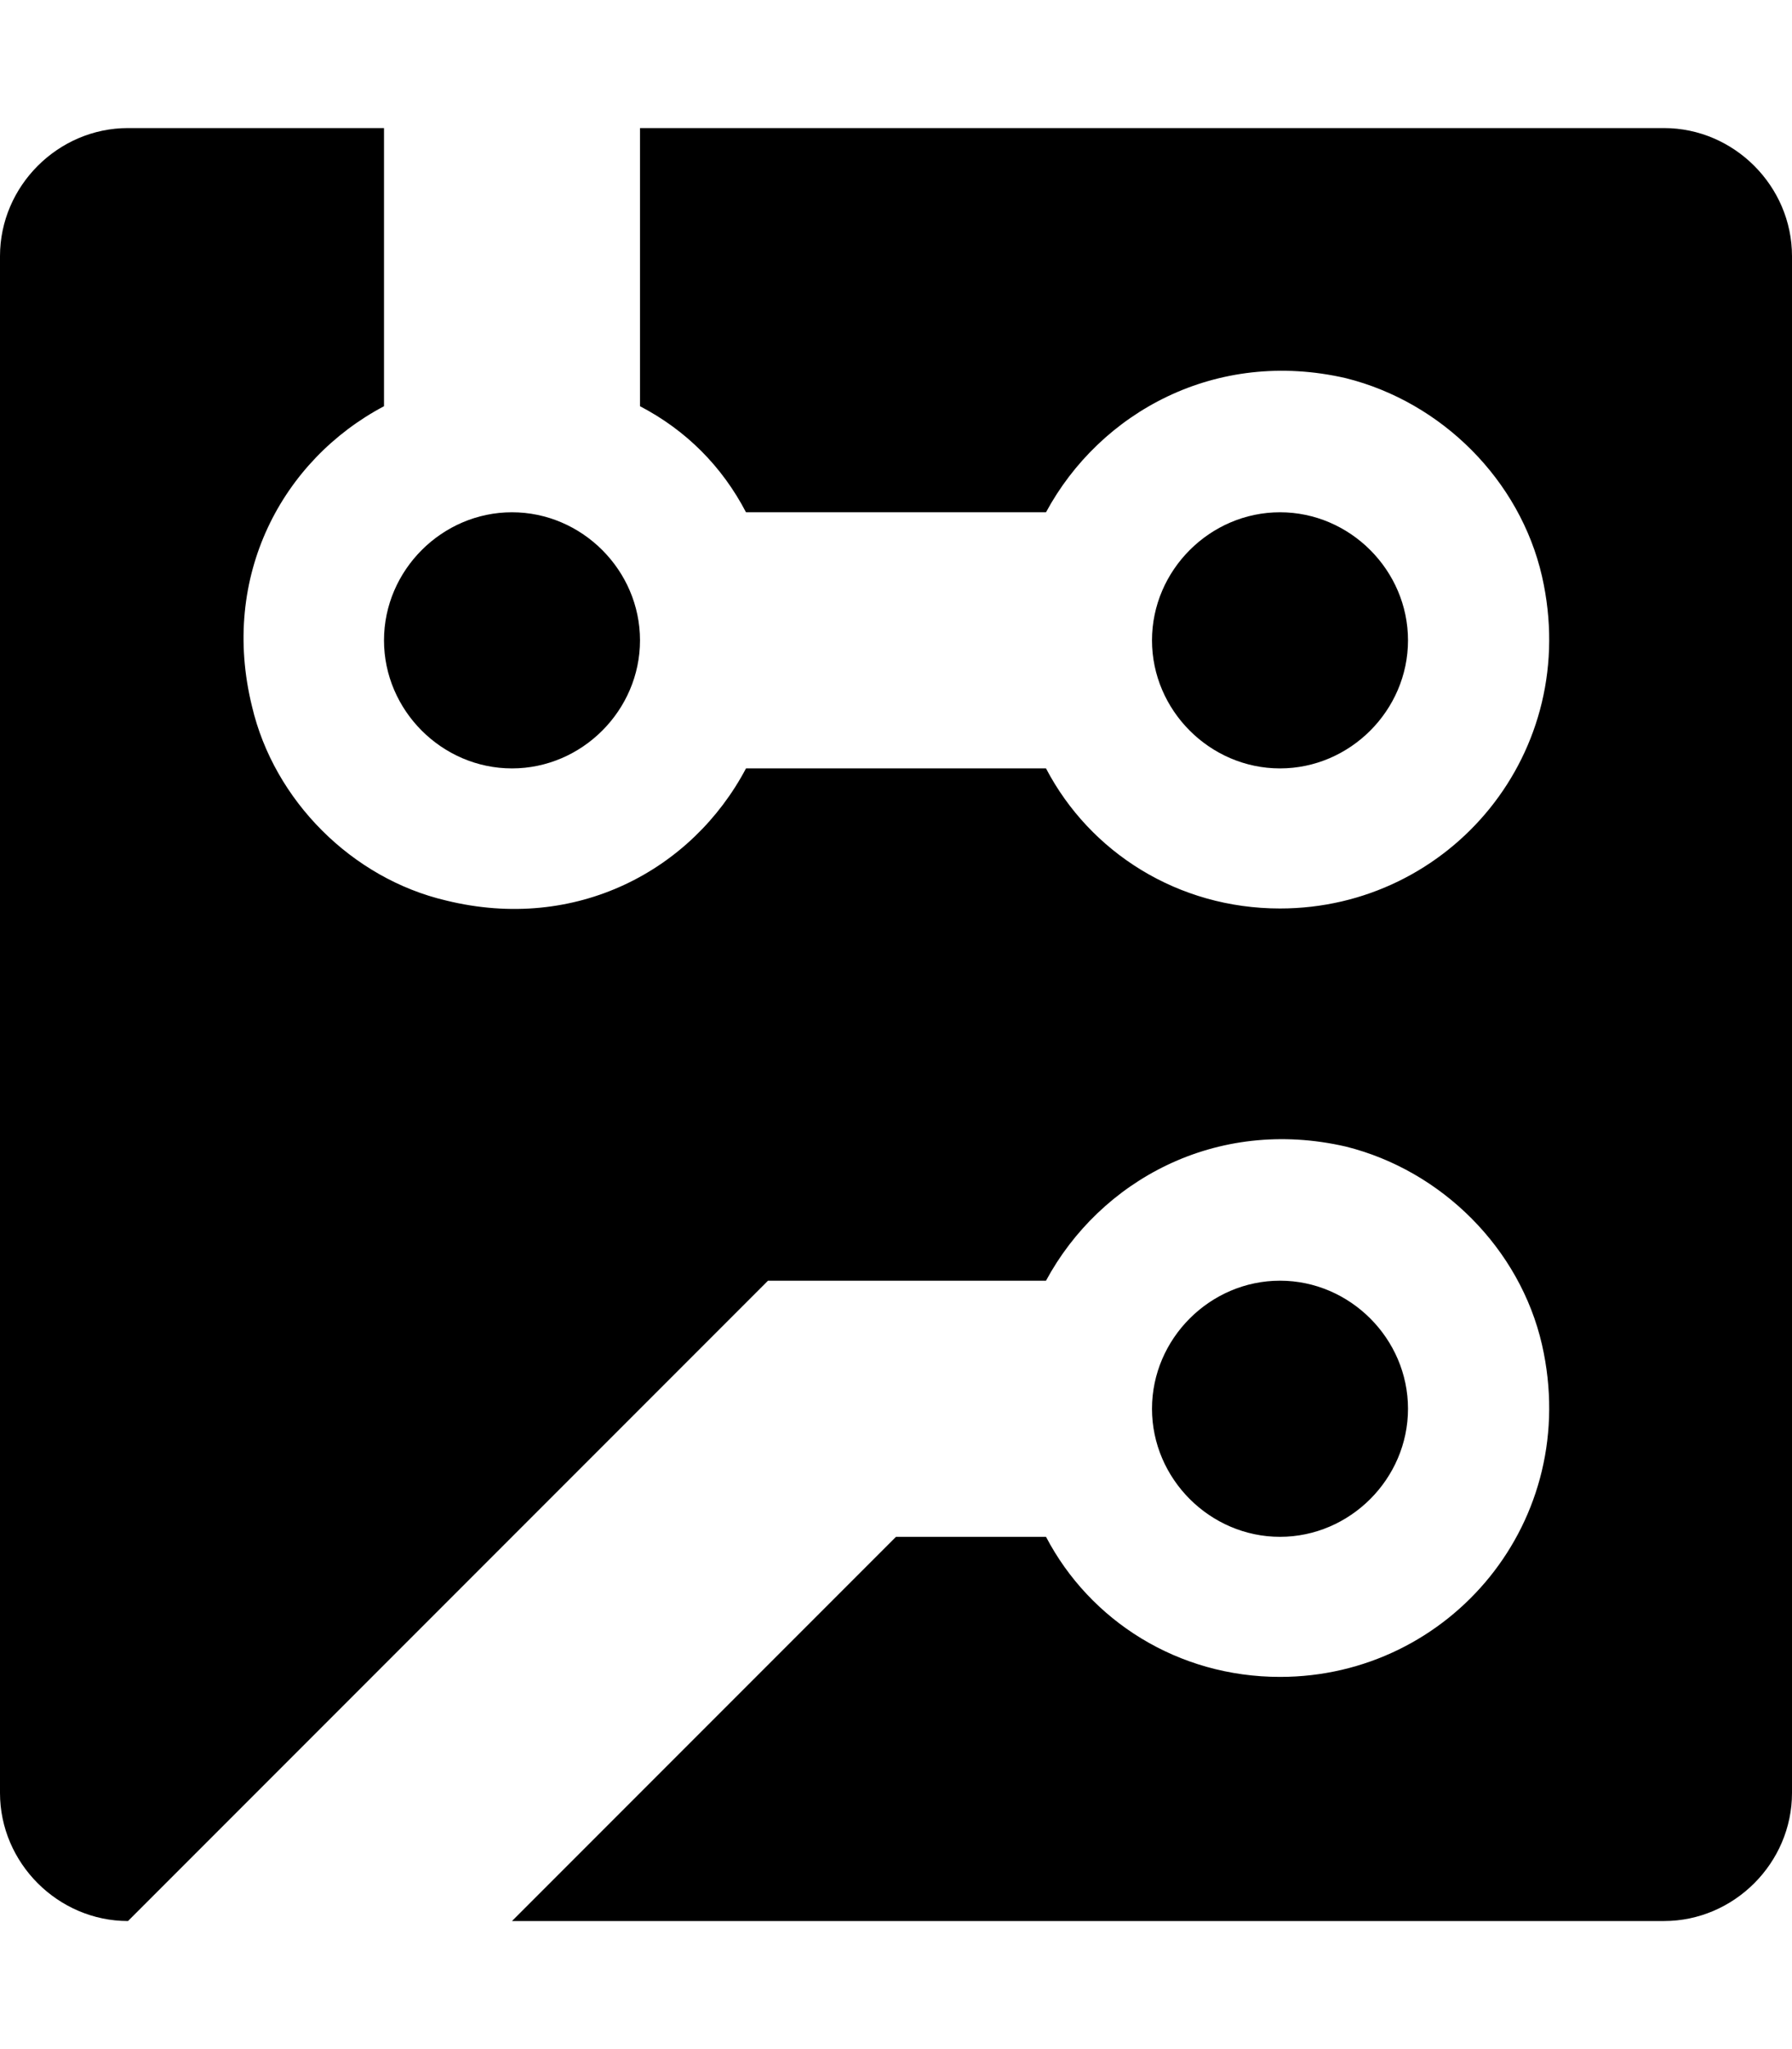
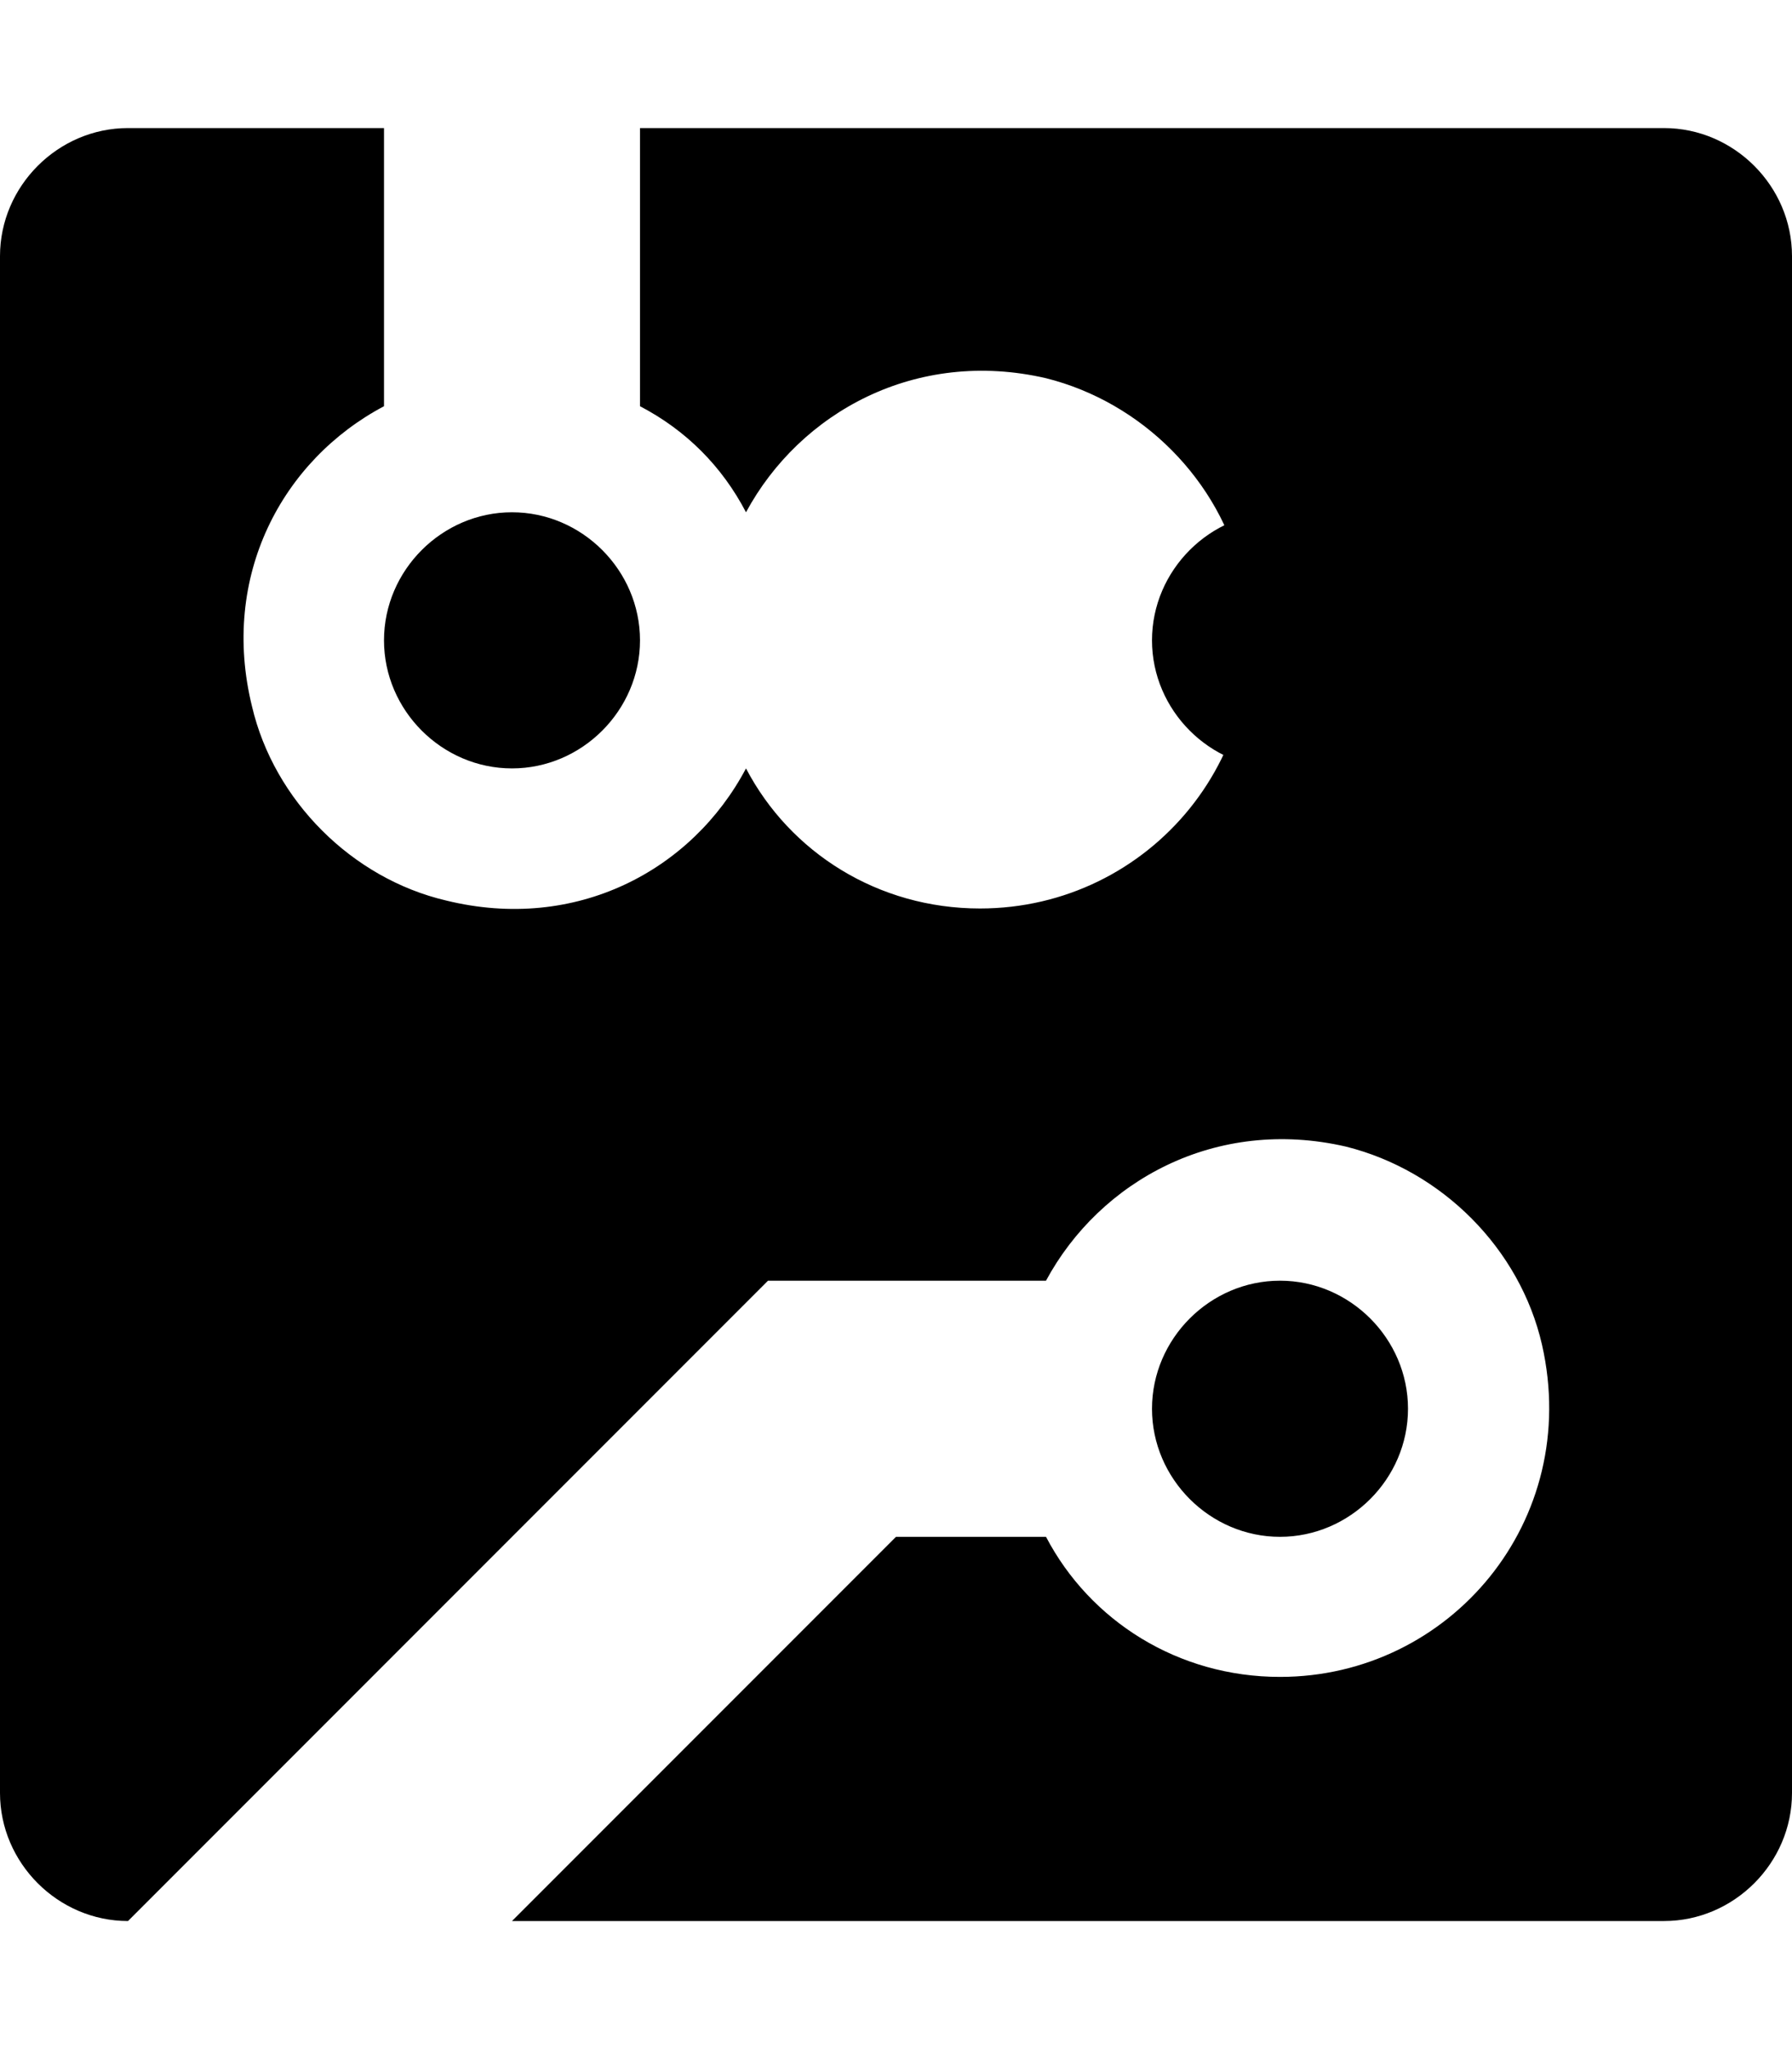
<svg xmlns="http://www.w3.org/2000/svg" height="1024" width="896">
-   <path d="M192 320c0-35 29-64 64-64s64 29 64 64-29 64-64 64-64-29-64-64z m512 0c0-35-29-64-64-64s-64 29-64 64 29 64 64 64 64-29 64-64z m0 384c0-35-29-64-64-64s-64 29-64 64 29 64 64 64 64-29 64-64zM832 64H320v139c23 12 41 30 53 53h150c27-50 85-82 150-67 48 12 87 51 98 99 20 88-46 166-131 166-51 0-95-28-117-70H373c-27 51-85 82-150 66-47-11-86-50-97-97-16-65 15-123 66-150V64H64C29 64 0 93 0 128v768c0 35 29 64 64 64l320-320h139c27-50 85-82 150-67 48 12 87 51 98 99 20 88-46 166-131 166-51 0-95-28-117-70h-75L256 960h576c35 0 64-29 64-64V128c0-35-29-64-64-64z" />
+   <path d="M192 320c0-35 29-64 64-64s64 29 64 64-29 64-64 64-64-29-64-64z m512 0c0-35-29-64-64-64s-64 29-64 64 29 64 64 64 64-29 64-64z m0 384c0-35-29-64-64-64s-64 29-64 64 29 64 64 64 64-29 64-64zM832 64H320v139c23 12 41 30 53 53c27-50 85-82 150-67 48 12 87 51 98 99 20 88-46 166-131 166-51 0-95-28-117-70H373c-27 51-85 82-150 66-47-11-86-50-97-97-16-65 15-123 66-150V64H64C29 64 0 93 0 128v768c0 35 29 64 64 64l320-320h139c27-50 85-82 150-67 48 12 87 51 98 99 20 88-46 166-131 166-51 0-95-28-117-70h-75L256 960h576c35 0 64-29 64-64V128c0-35-29-64-64-64z" />
</svg>